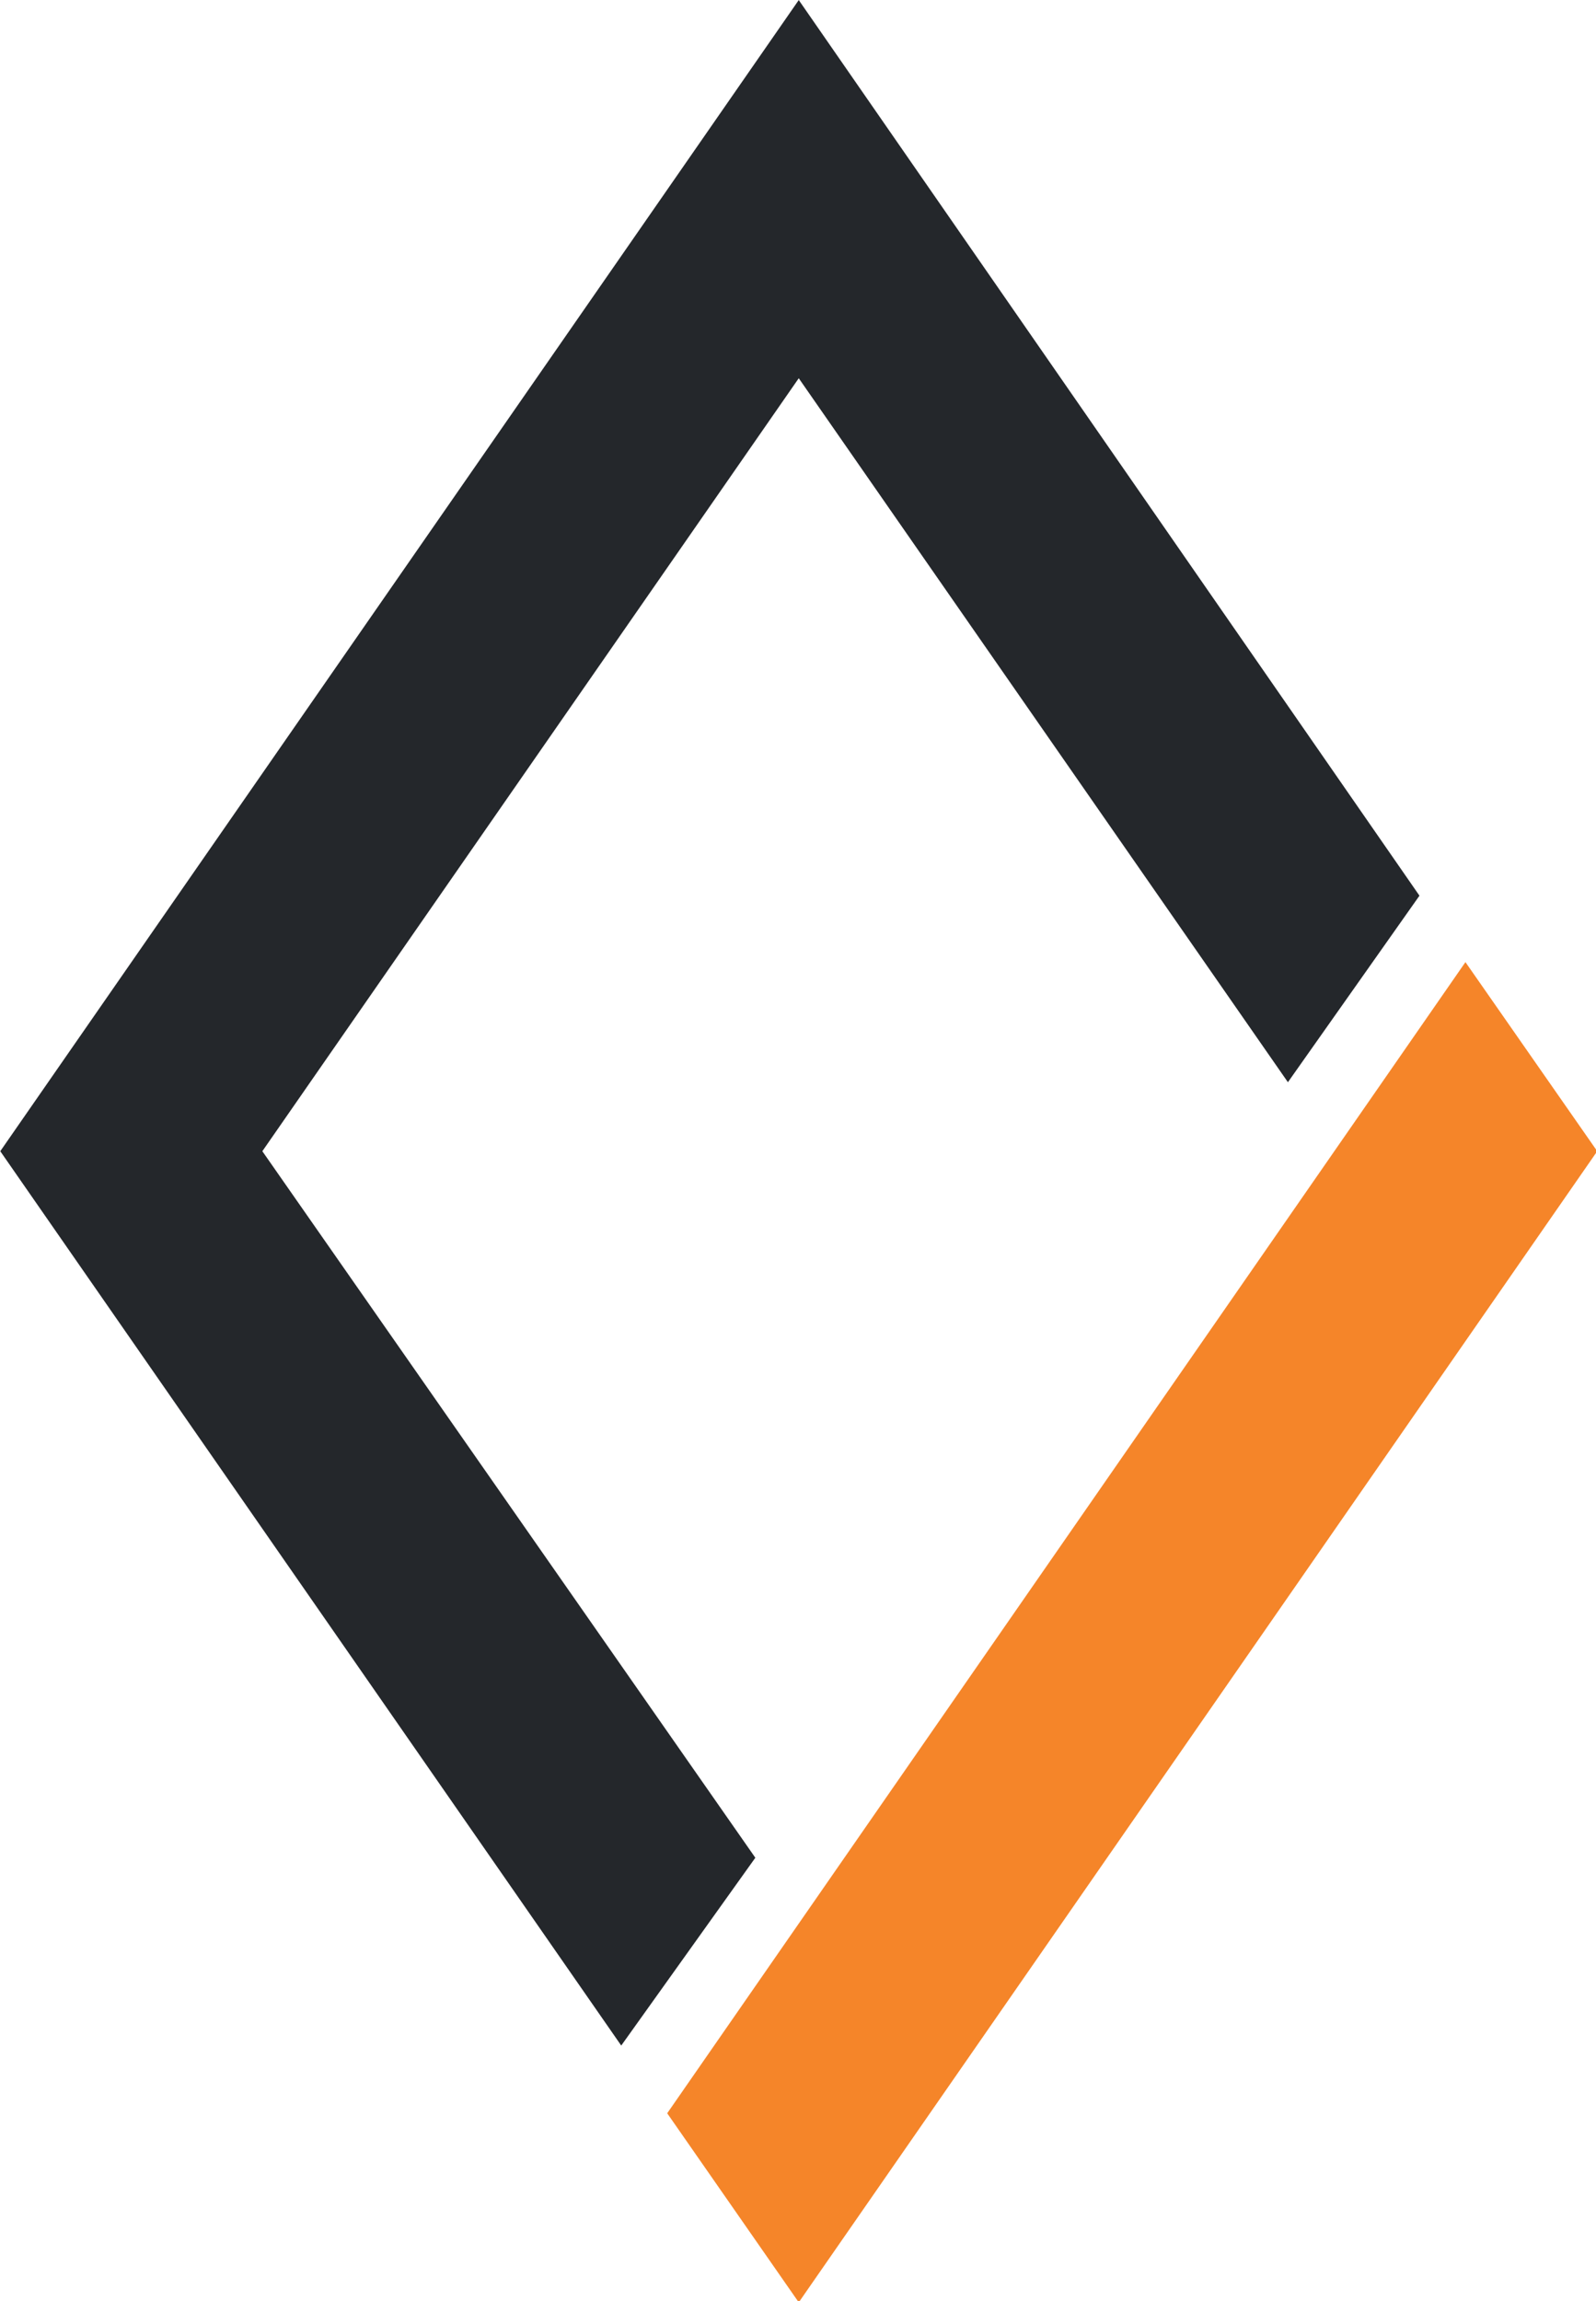
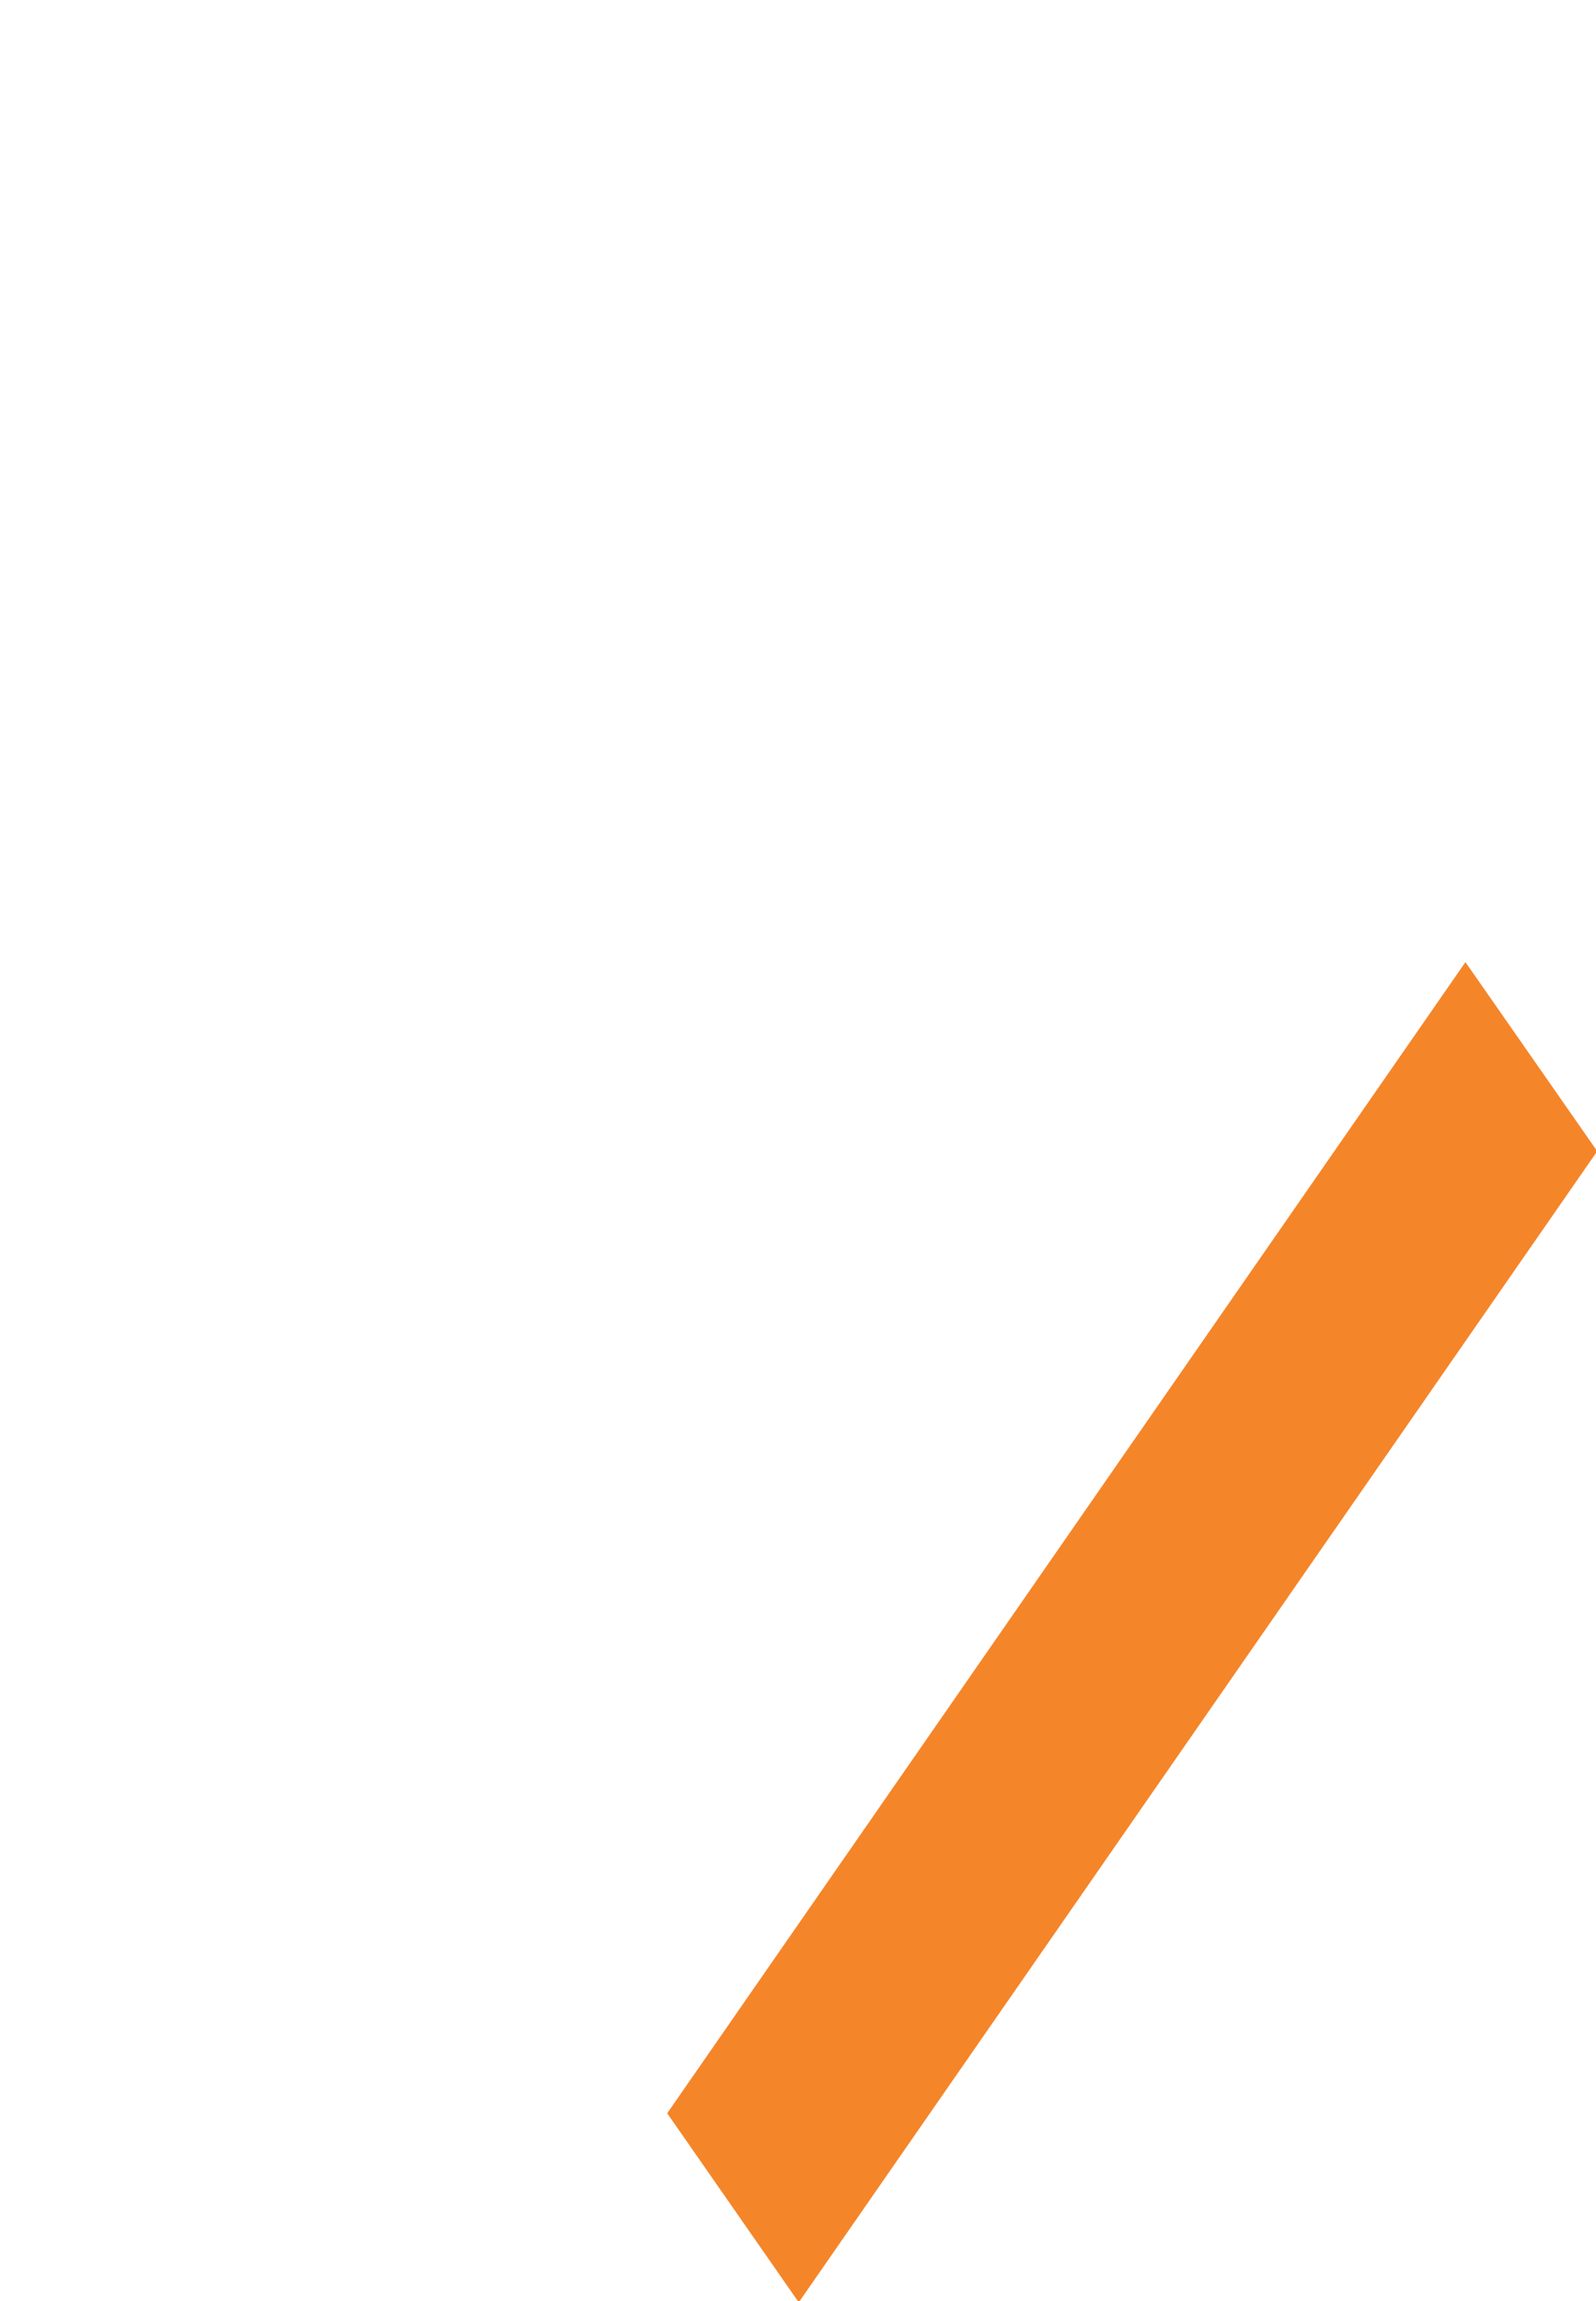
<svg xmlns="http://www.w3.org/2000/svg" version="1.1" xml:space="preserve" style="fill-rule:evenodd;clip-rule:evenodd;stroke-linejoin:round;stroke-miterlimit:2;" viewBox="252.7 138.31 518.6 747.39">
  <g transform="matrix(0.415,0,0,0.415,97.245,97.245)">
-     <path d="M861,1700L966,1553L580,1000L1000,395L1383,946L1486,800L1000,99L374.805,1000L861,1700Z" style="fill:rgb(36,39,43);" />
    <path d="M897,1753L1522,852L1625.19,1000L1000,1901L897,1753Z" style="fill:rgb(245,133,41);" />
  </g>
</svg>